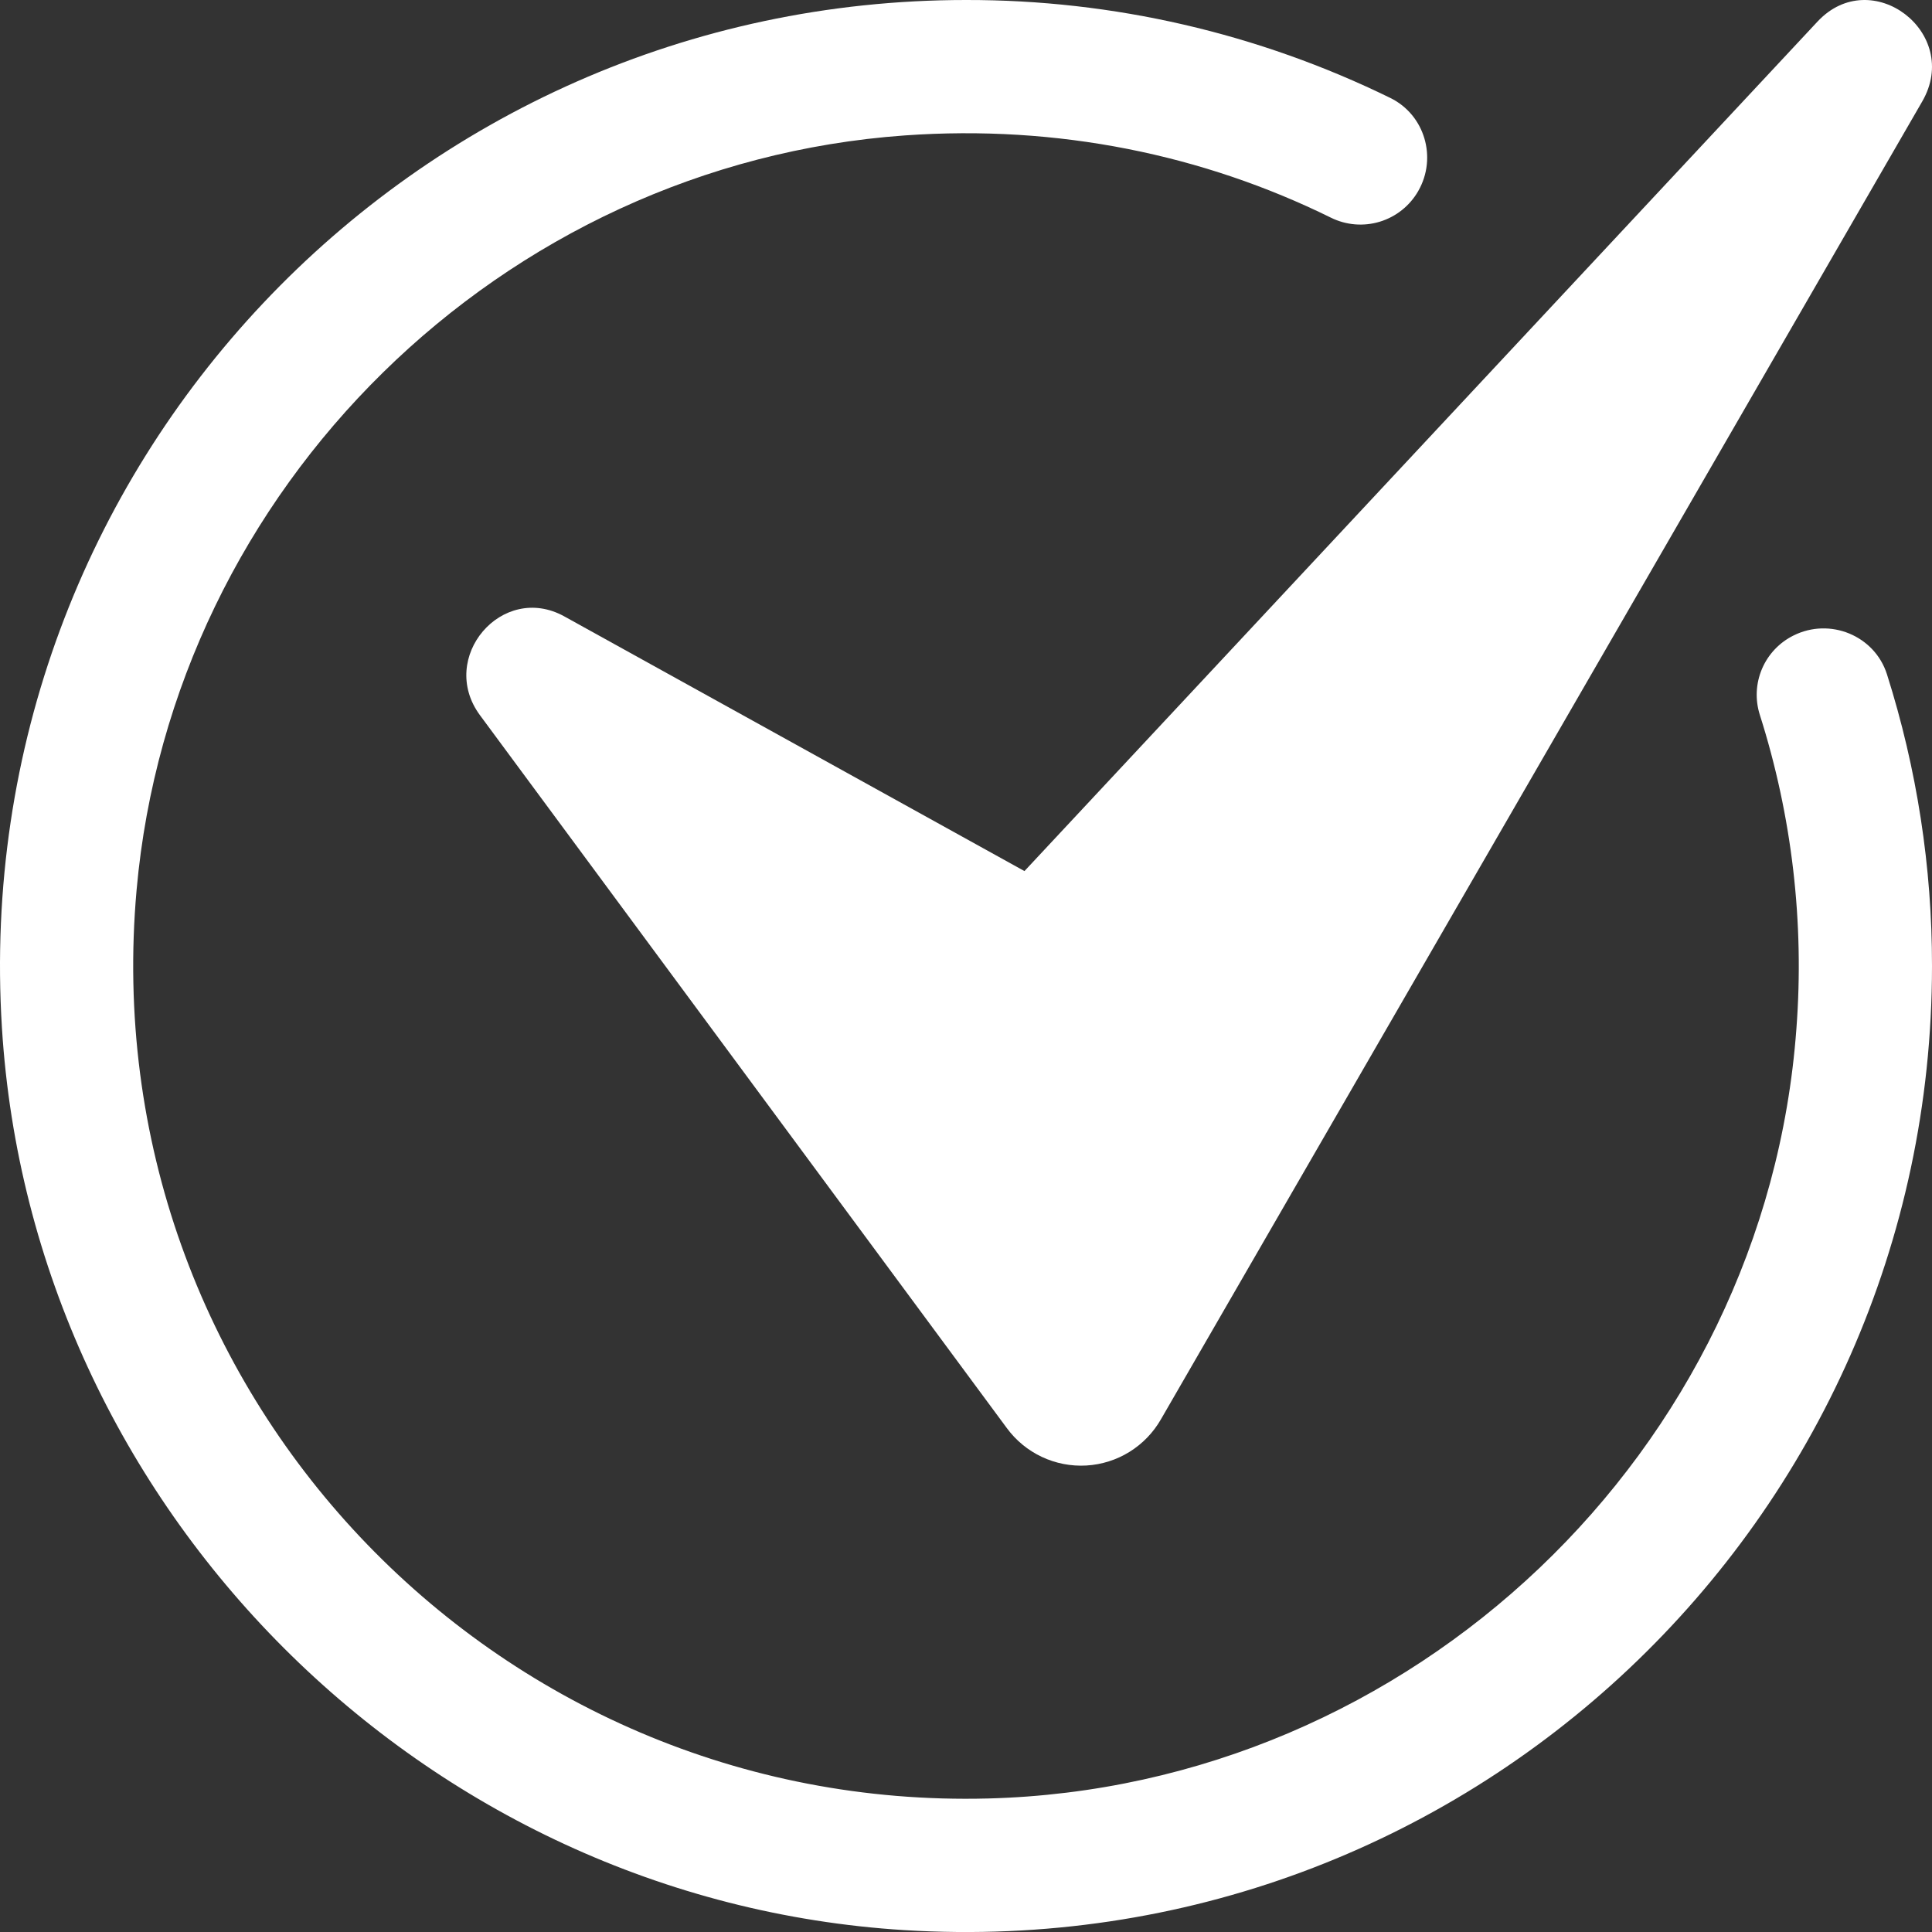
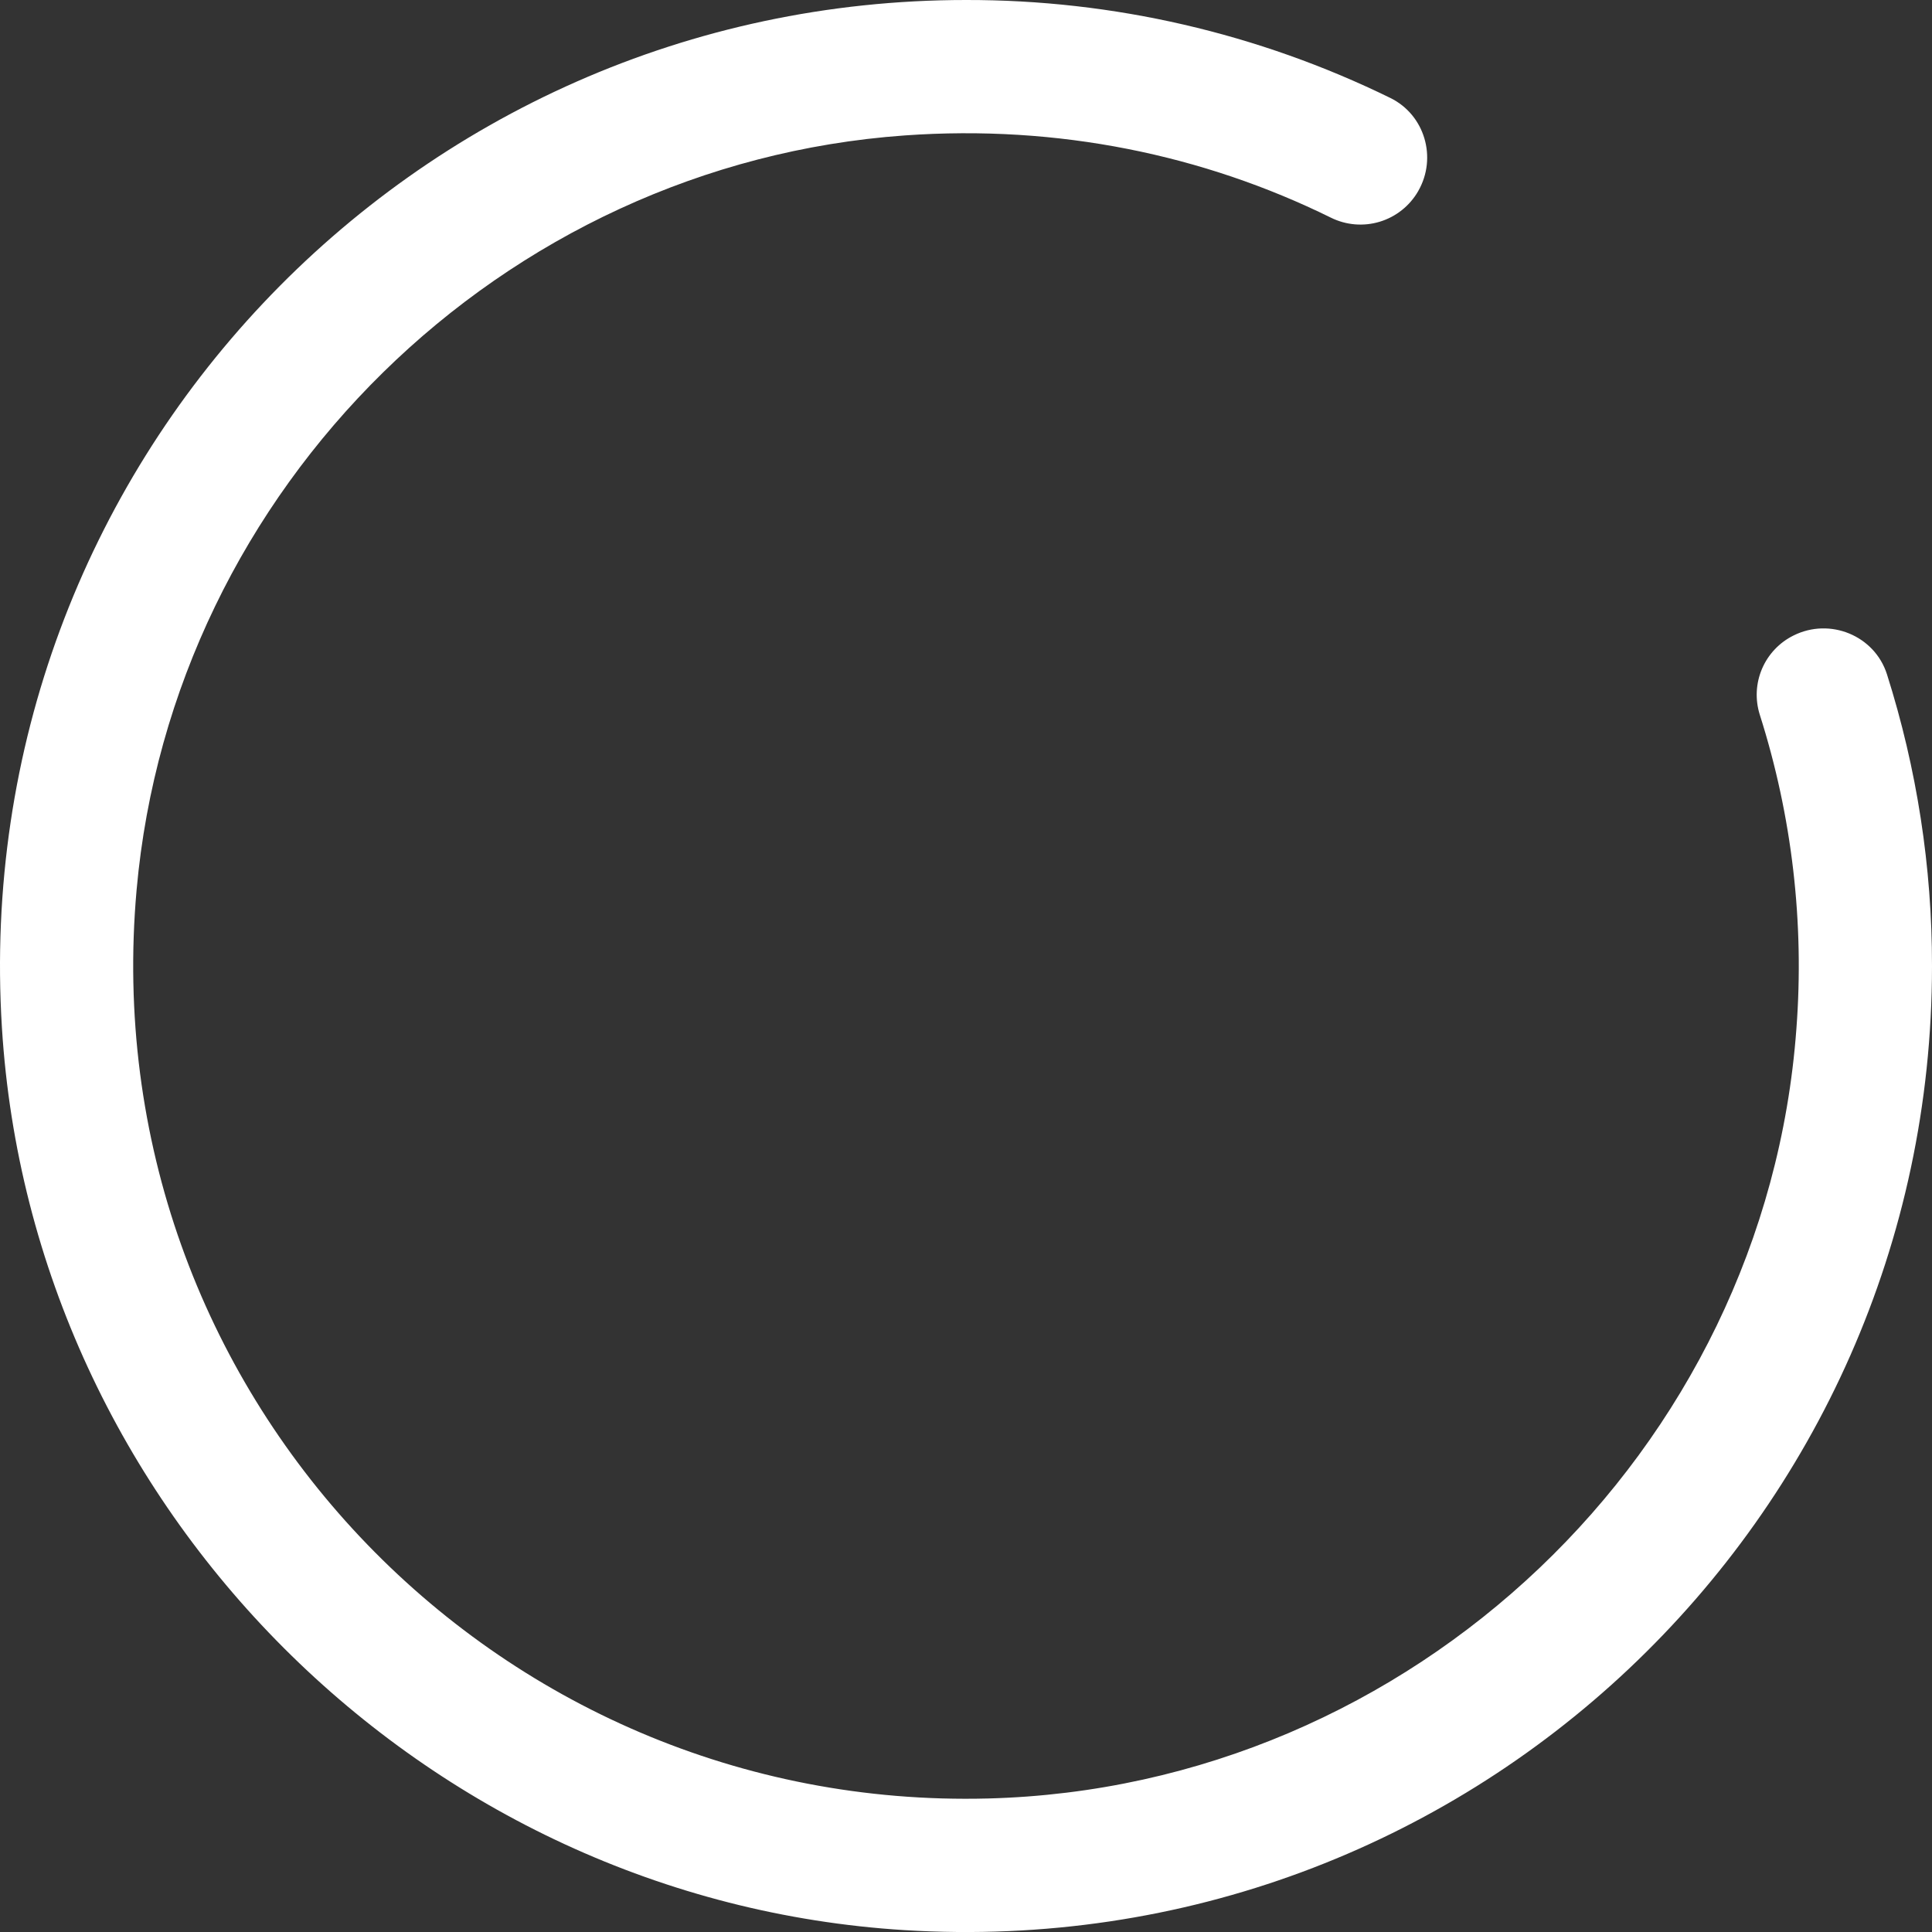
<svg xmlns="http://www.w3.org/2000/svg" width="100" height="100" viewBox="0 0 100 100" fill="none">
  <rect x="0" y="0" width="100" height="100" fill="#333333" stroke="none" />
  <path d="M100 50.001C100 78.677 75.879 101.703 46.813 99.903C21.91 98.36 1.64 78.091 0.099 53.187C-1.703 24.121 21.323 7.32721e-05 49.999 7.32721e-05C57.613 -0.013 65.128 1.722 71.965 5.071C73.743 5.943 74.395 8.157 73.413 9.878L73.407 9.89C72.97 10.653 72.257 11.221 71.416 11.476C70.574 11.731 69.666 11.655 68.879 11.262C62.296 8.021 54.77 6.443 46.827 7.01C25.965 8.498 8.927 25.231 7.07 46.064C4.759 71.994 25.539 93.758 51.144 93.089C73.072 92.516 91.376 75.127 92.981 53.251C93.399 47.76 92.756 42.241 91.086 36.993C90.84 36.214 90.88 35.373 91.2 34.621C91.52 33.869 92.099 33.256 92.831 32.894C94.717 31.95 97.029 32.894 97.669 34.902C99.218 39.785 100.006 44.878 100 50.001Z" fill="white" />
-   <path d="M24.844 37.021L52.11 73.913C52.58 74.554 53.202 75.068 53.922 75.407C54.641 75.746 55.433 75.9 56.227 75.855C57.021 75.809 57.791 75.566 58.466 75.146C59.142 74.727 59.701 74.145 60.095 73.454L99.495 5.25C101.547 1.698 96.866 -1.872 94.074 1.117L53.026 45.087L29.208 31.904C25.989 30.123 22.644 34.043 24.844 37.021Z" fill="white" />
</svg>